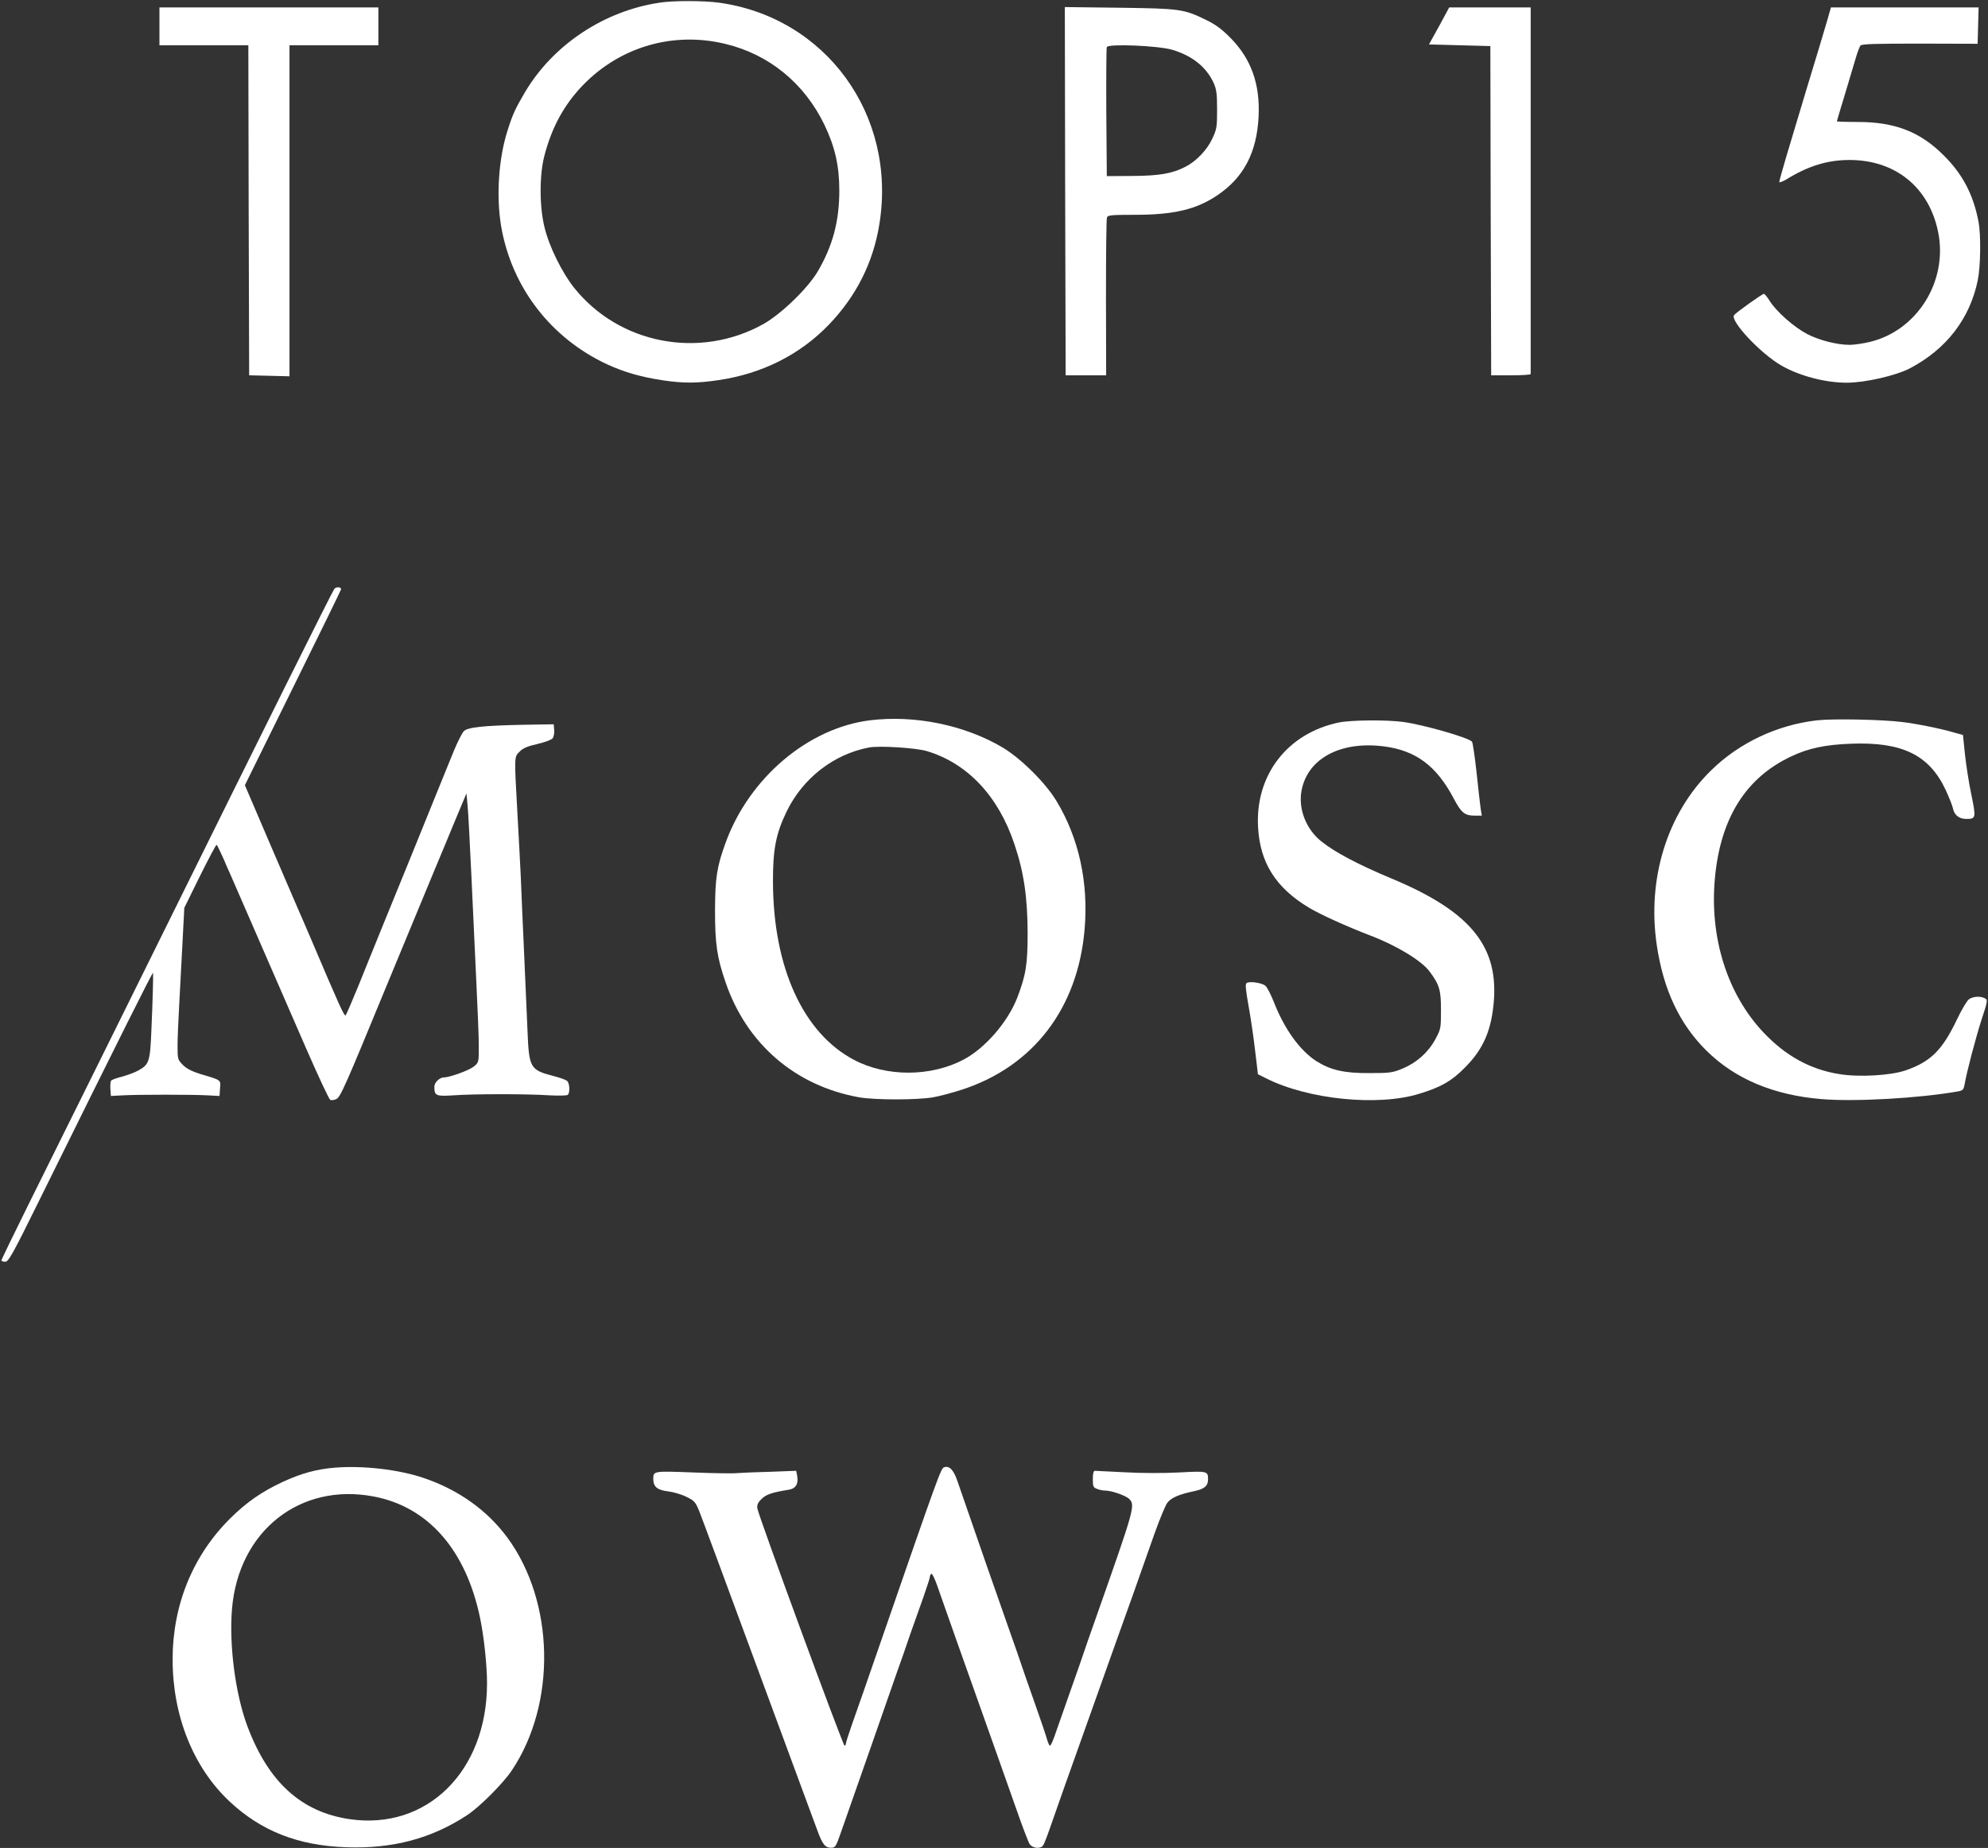
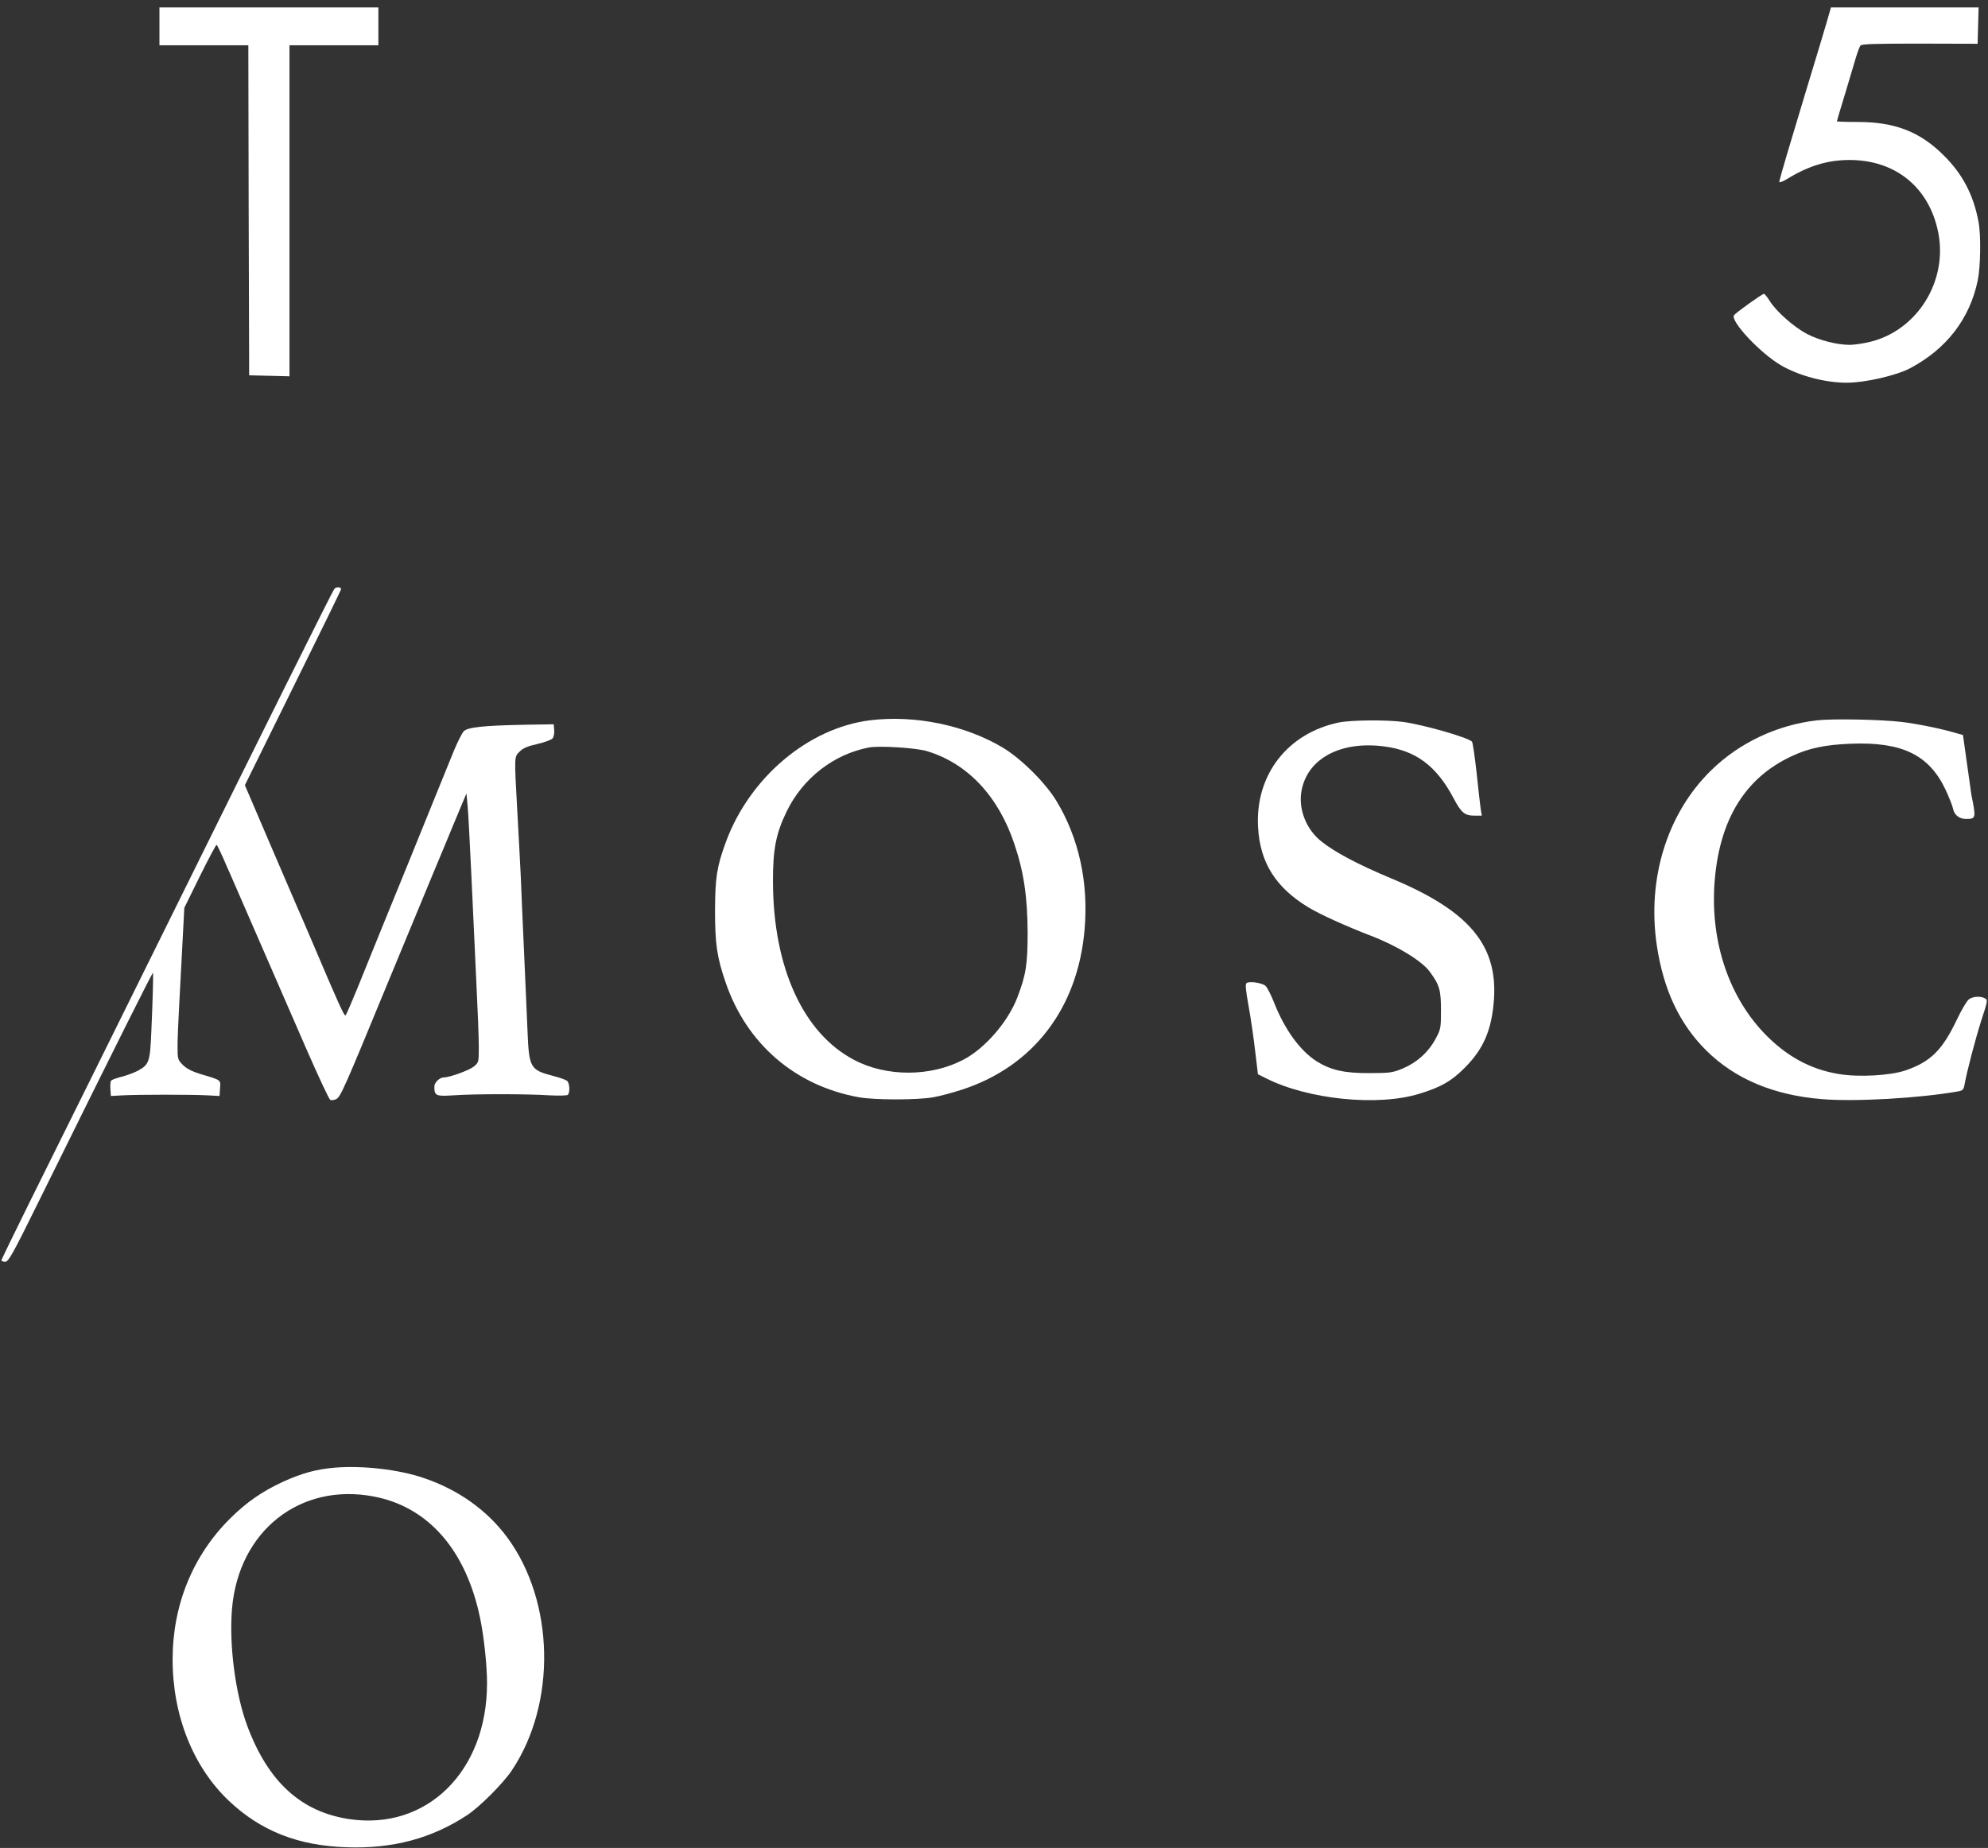
<svg xmlns="http://www.w3.org/2000/svg" width="710" height="660" viewBox="0 0 710 660" fill="none">
  <rect x="0" y="0" width="710" height="660" fill="#333333" stroke="none" />
-   <path d="M235.67 0.938C215.74 3.878 197.515 15.989 187.462 32.979C184.052 38.8 183.111 40.74 181.23 46.736C178.055 56.672 177.173 70.194 178.996 80.894C182.758 102.647 196.751 120.813 216.916 130.161C222.971 132.924 228.851 134.629 236.552 135.805C244.019 136.922 248.957 136.922 256.718 135.746C272.239 133.454 285.76 126.634 296.049 115.934C305.867 105.704 311.923 93.652 314.098 79.836C320.271 41.034 294.932 6.171 256.659 0.938C251.426 0.233 240.491 0.174 235.67 0.938ZM259.128 15.695C274.708 19.457 287.289 29.746 294.462 44.62C298.224 52.498 299.753 59.2 299.753 68.136C299.753 78.954 297.401 87.832 292.051 96.944C288.465 103 279.117 112.054 272.709 115.699C249.898 128.456 221.09 122.93 204.981 102.706C200.631 97.179 196.104 88.008 194.458 81.129C192.635 73.78 192.635 62.551 194.399 55.731C197.045 45.443 201.513 37.33 208.215 30.392C221.56 16.635 240.491 11.168 259.128 15.695Z" fill="white" />
  <path d="M56.945 9.404V16.165H72.819H88.692L88.81 75.074L88.986 134.041L96.217 134.218L103.39 134.394V75.25V16.165H119.264H135.137V9.404V2.643H96.041H56.945V9.404Z" fill="white" />
-   <path d="M380.414 68.312L380.59 134.041H387.822H395.053L394.994 106.35C394.994 91.123 395.112 78.189 395.347 77.66C395.641 76.837 396.993 76.72 405.341 76.72C419.275 76.72 427.447 74.779 434.972 69.606C444.202 63.315 448.847 54.438 449.494 41.739C450.082 30.039 446.848 20.985 439.382 13.46C436.442 10.462 434.032 8.698 430.857 7.17C422.802 3.231 421.568 3.054 399.815 2.76L380.296 2.525L380.414 68.312ZM418.569 17.752C425.742 19.869 430.798 23.866 433.444 29.628C434.443 31.862 434.678 33.449 434.678 39.093C434.678 45.325 434.561 46.148 432.973 49.499C431.151 53.497 427.212 57.612 423.39 59.553C418.628 62.022 413.984 62.786 404.401 62.845L395.288 62.904L395.112 40.269C395.053 27.805 395.112 17.282 395.288 16.811C395.758 15.577 413.396 16.282 418.569 17.752Z" fill="white" />
-   <path d="M513.988 9.286L510.343 15.871L521.337 16.165L532.272 16.459L532.389 75.25L532.566 134.041H539.621C543.501 134.041 546.676 133.865 546.676 133.571C546.676 133.336 546.676 103.764 546.676 67.901V2.643H532.154H517.574L513.988 9.286Z" fill="white" />
  <path d="M652.618 7.17C651.853 9.698 650.619 13.872 649.855 16.459C648.385 21.221 642.8 39.74 638.037 55.673C636.626 60.435 635.451 64.668 635.451 64.962C635.451 65.314 636.568 64.903 637.979 64.08C645.68 59.318 652.618 57.142 660.437 57.142C676.957 57.084 689.068 66.961 692.243 83.128C695.653 100.53 684.659 118.05 667.845 122.107C665.375 122.695 662.142 123.165 660.613 123.165C656.086 123.165 649.678 121.519 645.386 119.285C640.683 116.816 634.51 111.348 632.1 107.585C631.218 106.116 630.218 104.94 629.983 104.94C629.336 104.94 619.753 111.818 619.283 112.583C617.931 114.699 628.69 126.163 636.039 130.455C642.506 134.218 651.795 136.687 659.555 136.687C666.081 136.687 677.134 134.159 682.19 131.513C695.183 124.635 703.531 113.817 706.353 100.06C707.352 95.239 707.529 83.775 706.588 79.072C704.766 69.547 700.944 62.199 694.242 55.555C685.835 47.089 676.781 43.562 663.553 43.562C659.379 43.562 656.028 43.444 656.028 43.327C656.028 43.15 657.38 38.682 659.026 33.273C660.613 27.923 662.377 22.044 662.906 20.28C663.435 18.517 664.141 16.694 664.435 16.283C664.905 15.695 669.608 15.577 685.658 15.577L706.294 15.636L706.47 9.169L706.647 2.643H680.25H653.911L652.618 7.17Z" fill="white" />
  <path d="M119.381 210.352C118.734 211.116 91.867 265.146 61.648 326.288C45.187 359.564 21.317 407.773 10.265 429.996C4.915 440.814 0.505 449.868 0.505 450.162C0.505 450.397 1.093 450.632 1.858 450.632C3.033 450.632 4.503 448.045 14.027 428.703C43.188 369.676 54.593 346.924 54.652 347.453C54.77 348.453 54.535 357.507 54.064 368.03C53.594 379.201 53.3 380.141 49.42 382.316C48.185 383.022 45.598 383.963 43.717 384.492C41.777 384.962 40.013 385.609 39.719 385.903C39.484 386.138 39.308 387.549 39.425 388.901L39.602 391.429L44.011 391.194C49.714 390.9 68.292 390.9 73.994 391.194L78.404 391.429L78.58 388.725C78.815 385.609 79.168 385.844 71.643 383.61C68.586 382.669 66.645 381.67 65.352 380.376C63.471 378.495 63.412 378.319 63.412 373.498C63.412 370.852 63.706 364.268 64 358.918C64.294 353.568 64.823 343.573 65.176 336.694L65.822 324.231L71.408 312.884C74.465 306.711 77.169 301.655 77.346 301.714C77.522 301.772 78.58 303.889 79.697 306.417C80.755 308.945 81.931 311.532 82.225 312.179C82.754 313.354 94.16 339.575 109.328 374.438C113.678 384.374 117.559 392.722 117.97 392.84C118.382 393.016 119.381 392.899 120.087 392.546C121.556 391.899 123.144 388.313 137.665 353.038C142.31 341.809 152.539 317.176 154.832 311.591C155.891 309.004 157.831 304.359 159.124 301.302C160.359 298.245 162.593 292.954 164.004 289.544L166.591 283.371L167.002 287.78C167.237 290.191 167.825 301.42 168.354 312.766C168.883 324.054 169.648 341.163 170.118 350.687C170.588 360.211 171 370.558 171 373.733C171 379.318 171 379.436 169.236 380.905C167.59 382.258 160.653 384.786 158.595 384.786C157.008 384.786 155.126 386.608 155.126 388.078C155.126 391.37 155.655 391.605 162.005 391.194C169.354 390.665 188.343 390.665 196.163 391.194C199.749 391.37 202.453 391.312 202.806 391.018C203.629 390.136 203.453 386.785 202.512 386.02C202.1 385.668 199.866 384.844 197.515 384.257C189.343 382.14 188.931 381.317 188.402 368.324C188.167 362.974 187.638 350.275 187.167 340.104C186.697 329.933 186.168 317.764 185.992 313.06C185.756 308.357 185.227 297.892 184.757 289.838C183.64 269.731 183.64 270.378 185.58 268.438C186.756 267.203 188.461 266.498 191.871 265.733C194.458 265.146 196.927 264.205 197.338 263.735C197.75 263.205 198.044 261.853 197.926 260.736L197.75 258.679L186.873 258.855C172.587 259.149 167.061 259.737 165.65 261.148C165.062 261.736 163.475 264.852 162.122 268.085C159.888 273.611 154.715 286.252 146.014 307.769C143.956 312.766 139.899 322.82 136.901 330.11C133.961 337.4 129.787 347.571 127.73 352.744C125.613 357.918 123.673 362.386 123.438 362.621C122.967 363.092 121.263 359.329 111.092 335.401C109.093 330.698 106.976 325.818 106.388 324.525C105.8 323.231 101.332 312.766 96.394 301.302L87.458 280.431L104.566 245.744C114.031 226.637 121.733 210.822 121.792 210.529C121.968 209.588 120.087 209.47 119.381 210.352Z" fill="white" />
  <path d="M310.629 257.267C288.641 260.031 267.711 277.727 259.245 300.714C256.012 309.533 255.424 313.354 255.365 325.113C255.365 337.282 256.071 341.927 259.187 350.981C266.712 372.91 284.114 387.843 306.808 391.899C312.451 392.899 327.561 392.899 333.264 391.899C335.674 391.488 340.436 390.194 343.846 389.077C369.126 380.729 384.941 360.035 387.351 331.991C388.821 315.236 385.294 299.186 377.239 285.958C373.3 279.491 364.658 270.907 358.073 266.968C344.61 258.972 326.679 255.269 310.629 257.267ZM331.03 268.261C345.551 272.612 356.604 284.37 362.306 301.537C365.658 311.473 366.951 320.35 367.01 333.049C367.01 344.455 366.422 348.159 363.306 356.331C359.955 364.973 351.842 374.38 344.14 378.436C332.441 384.609 316.626 384.668 305.044 378.554C286.877 369.03 276.177 345.572 276.06 315.118C276.001 303.419 277.118 297.716 280.939 289.838C286.701 277.962 297.695 269.378 310.335 266.968C313.98 266.263 327.149 267.086 331.03 268.261Z" fill="white" />
-   <path d="M648.972 257.268C634.804 258.855 621.164 265.263 611.111 275.14C595.414 290.485 588.182 313.825 591.71 337.577C594.061 353.45 599.823 365.738 609.465 375.262C619.694 385.374 633.452 391.135 650.56 392.546C662.377 393.546 685.423 392.252 699.357 389.783C701.003 389.489 701.297 389.137 701.649 387.255C702.414 382.846 705.412 371.382 707.646 364.327C709.88 357.566 709.939 357.095 708.939 356.566C707.352 355.684 704.648 355.861 703.237 356.86C702.531 357.33 700.591 360.564 698.945 364.033C693.713 375.027 689.597 379.142 680.661 382.258C675.252 384.139 663.964 384.786 656.85 383.61C646.503 381.964 637.685 377.084 629.748 368.677C616.872 354.979 610.523 334.872 612.463 313.707C614.403 292.249 623.516 277.727 639.742 270.143C645.915 267.204 651.912 265.969 661.083 265.616C679.368 264.911 689.009 269.614 694.888 282.137C696.123 284.841 697.358 287.898 697.534 288.897C698.004 291.132 699.768 292.484 702.178 292.484C705.706 292.484 705.765 292.19 704.06 283.841C703.178 279.726 702.178 273.2 701.767 269.379L701.061 262.5L698.063 261.677C693.36 260.266 684.365 258.444 679.25 257.856C672.019 256.974 654.558 256.621 648.972 257.268Z" fill="white" />
+   <path d="M648.972 257.268C634.804 258.855 621.164 265.263 611.111 275.14C595.414 290.485 588.182 313.825 591.71 337.577C594.061 353.45 599.823 365.738 609.465 375.262C619.694 385.374 633.452 391.135 650.56 392.546C662.377 393.546 685.423 392.252 699.357 389.783C701.003 389.489 701.297 389.137 701.649 387.255C702.414 382.846 705.412 371.382 707.646 364.327C709.88 357.566 709.939 357.095 708.939 356.566C707.352 355.684 704.648 355.861 703.237 356.86C702.531 357.33 700.591 360.564 698.945 364.033C693.713 375.027 689.597 379.142 680.661 382.258C675.252 384.139 663.964 384.786 656.85 383.61C646.503 381.964 637.685 377.084 629.748 368.677C616.872 354.979 610.523 334.872 612.463 313.707C614.403 292.249 623.516 277.727 639.742 270.143C645.915 267.204 651.912 265.969 661.083 265.616C679.368 264.911 689.009 269.614 694.888 282.137C696.123 284.841 697.358 287.898 697.534 288.897C698.004 291.132 699.768 292.484 702.178 292.484C705.706 292.484 705.765 292.19 704.06 283.841L701.061 262.5L698.063 261.677C693.36 260.266 684.365 258.444 679.25 257.856C672.019 256.974 654.558 256.621 648.972 257.268Z" fill="white" />
  <path d="M478.184 258.032C459.782 261.853 448.2 276.845 449.317 295.541C450.023 308.122 455.608 316.999 467.366 324.113C471.305 326.524 481.065 330.933 489.648 334.225C498.878 337.753 507.756 343.161 510.578 346.983C514.105 351.745 514.634 353.567 514.634 360.681C514.634 367.266 514.576 367.56 512.636 371.146C510.049 375.908 505.992 379.494 500.995 381.611C497.291 383.139 496.35 383.257 489.06 383.257C480.124 383.316 475.244 382.199 470.188 379.024C464.309 375.261 458.783 367.677 454.961 357.918C453.903 355.272 452.61 352.686 451.963 352.098C450.787 351.039 446.26 350.334 445.202 351.098C444.673 351.451 444.908 353.626 445.907 359.211C446.672 363.386 447.73 370.617 448.259 375.261L449.259 383.669L452.081 385.08C467.014 392.664 492.176 395.25 506.992 390.606C514.693 388.254 518.456 386.079 523.159 381.317C529.92 374.556 532.801 367.677 533.565 356.86C534.859 337.341 524.453 325.171 496.703 313.648C485.298 308.886 476.773 304.418 471.952 300.538C466.484 296.246 463.604 288.897 464.838 282.371C466.955 270.966 478.654 264.616 494.116 266.556C505.581 267.967 513.047 273.494 519.22 285.252C521.866 290.249 523.1 291.308 526.628 291.308H529.215L528.803 288.78C528.627 287.427 527.921 281.607 527.333 275.787C526.687 270.025 525.981 265.087 525.687 264.852C524.1 263.323 508.403 258.855 501.23 257.855C495.175 257.032 482.652 257.15 478.184 258.032Z" fill="white" />
  <path d="M119.558 524.18C113.032 524.709 107.564 526.237 101.156 529.177C93.513 532.704 88.046 536.526 82.167 542.346C68.821 555.633 61.648 573.27 61.648 592.671C61.648 612.778 68.997 631.121 81.814 643.232C93.16 653.932 106.389 659.164 123.673 659.752C140.252 660.34 154.127 656.636 166.826 648.288C171.235 645.407 179.642 637 182.758 632.356C198.808 608.427 198.103 572.095 181.171 549.107C173.94 539.348 163.71 532.058 151.364 527.884C142.486 524.826 129.552 523.357 119.558 524.18ZM133.433 534.468C153.01 538.172 166.532 553.693 171.529 578.209C172.881 584.852 173.94 594.847 173.94 601.196C173.94 632.649 152.422 653.814 124.731 649.699C107.506 647.112 95.806 636.412 88.34 616.482C84.048 605.018 81.755 587.38 82.872 574.446C85.282 546.756 107.153 529.471 133.433 534.468Z" fill="white" />
-   <path d="M337.144 524.062C336.027 524.474 335.262 526.531 314.333 587.028C310.158 599.139 305.69 611.955 304.397 615.541C303.162 619.069 302.104 622.361 302.104 622.714C302.104 623.125 301.869 623.478 301.634 623.478C301.046 623.478 270.827 541.229 270.474 538.701C270.298 537.525 270.651 536.643 271.944 535.409C273.532 533.763 275.766 532.998 281.704 532.058C284.232 531.646 285.231 529.941 284.702 527.061L284.349 525.297L275.119 525.65C270.063 525.767 264.772 526.002 263.302 526.12C261.832 526.296 254.718 526.179 247.428 525.885C233.318 525.356 233.318 525.356 233.318 528.236C233.318 531 234.729 532.175 238.61 532.646C240.55 532.881 243.548 533.763 245.253 534.645C248.016 535.997 248.428 536.526 249.721 539.701C251.015 542.993 256.952 559.043 278.999 618.775C283.702 631.532 288.171 643.585 288.876 645.525C289.582 647.465 290.934 651.051 291.816 653.462C293.697 658.694 294.696 659.929 296.813 659.929C298.283 659.929 298.577 659.517 300.223 654.755C302.104 649.464 306.866 635.824 310.982 624.066C313.862 615.776 317.096 606.546 320.212 597.61C321.564 593.906 323.739 587.674 325.033 583.794C326.385 579.914 328.56 573.858 329.795 570.39C331.029 566.862 332.088 563.629 332.088 563.217C332.088 562.747 332.323 562.276 332.617 562.1C332.911 561.865 333.969 564.04 334.91 566.862C335.909 569.743 338.849 578.091 341.494 585.558C344.14 592.965 347.726 603.019 349.431 607.898C351.136 612.719 353.899 620.421 355.486 624.948C357.074 629.475 360.307 638.587 362.659 645.231C364.952 651.874 367.245 657.871 367.715 658.576C368.656 660.105 371.536 660.458 372.477 659.164C372.83 658.812 373.888 656.048 374.888 653.168C376.769 647.641 382.589 631.297 388.527 614.659C397.581 589.203 400.462 581.148 404.577 569.684C406.988 562.864 410.456 552.987 412.338 547.696C414.219 542.464 416.277 537.467 416.923 536.702C418.276 534.939 421.097 533.704 426.154 532.646C430.151 531.823 431.445 530.764 431.445 528.295C431.445 525.414 431.21 525.356 421.156 525.885C415.806 526.179 407.458 526.179 401.755 525.826C396.288 525.591 391.408 525.297 391.055 525.297C390.526 525.297 390.291 526.296 390.291 528.236C390.291 530.882 390.467 531.293 391.819 531.764C392.643 532.117 393.877 532.352 394.641 532.352C396.934 532.352 402.049 534.115 403.284 535.35C405.518 537.584 405.224 538.584 391.467 577.621C389.468 583.265 387.469 588.968 387.057 590.261C386.646 591.554 384.647 597.257 382.648 602.901C380.649 608.545 378.239 615.482 377.239 618.304C376.299 621.185 375.299 623.478 375.005 623.478C374.77 623.478 374.3 622.479 373.947 621.244C373.653 620.068 371.595 614.013 369.42 607.898C367.245 601.725 365.128 595.67 364.717 594.376C364.305 593.083 362.306 587.38 360.307 581.736C355.604 568.391 349.607 551.224 341.906 528.883C340.554 524.944 339.025 523.357 337.144 524.062Z" fill="white" />
</svg>